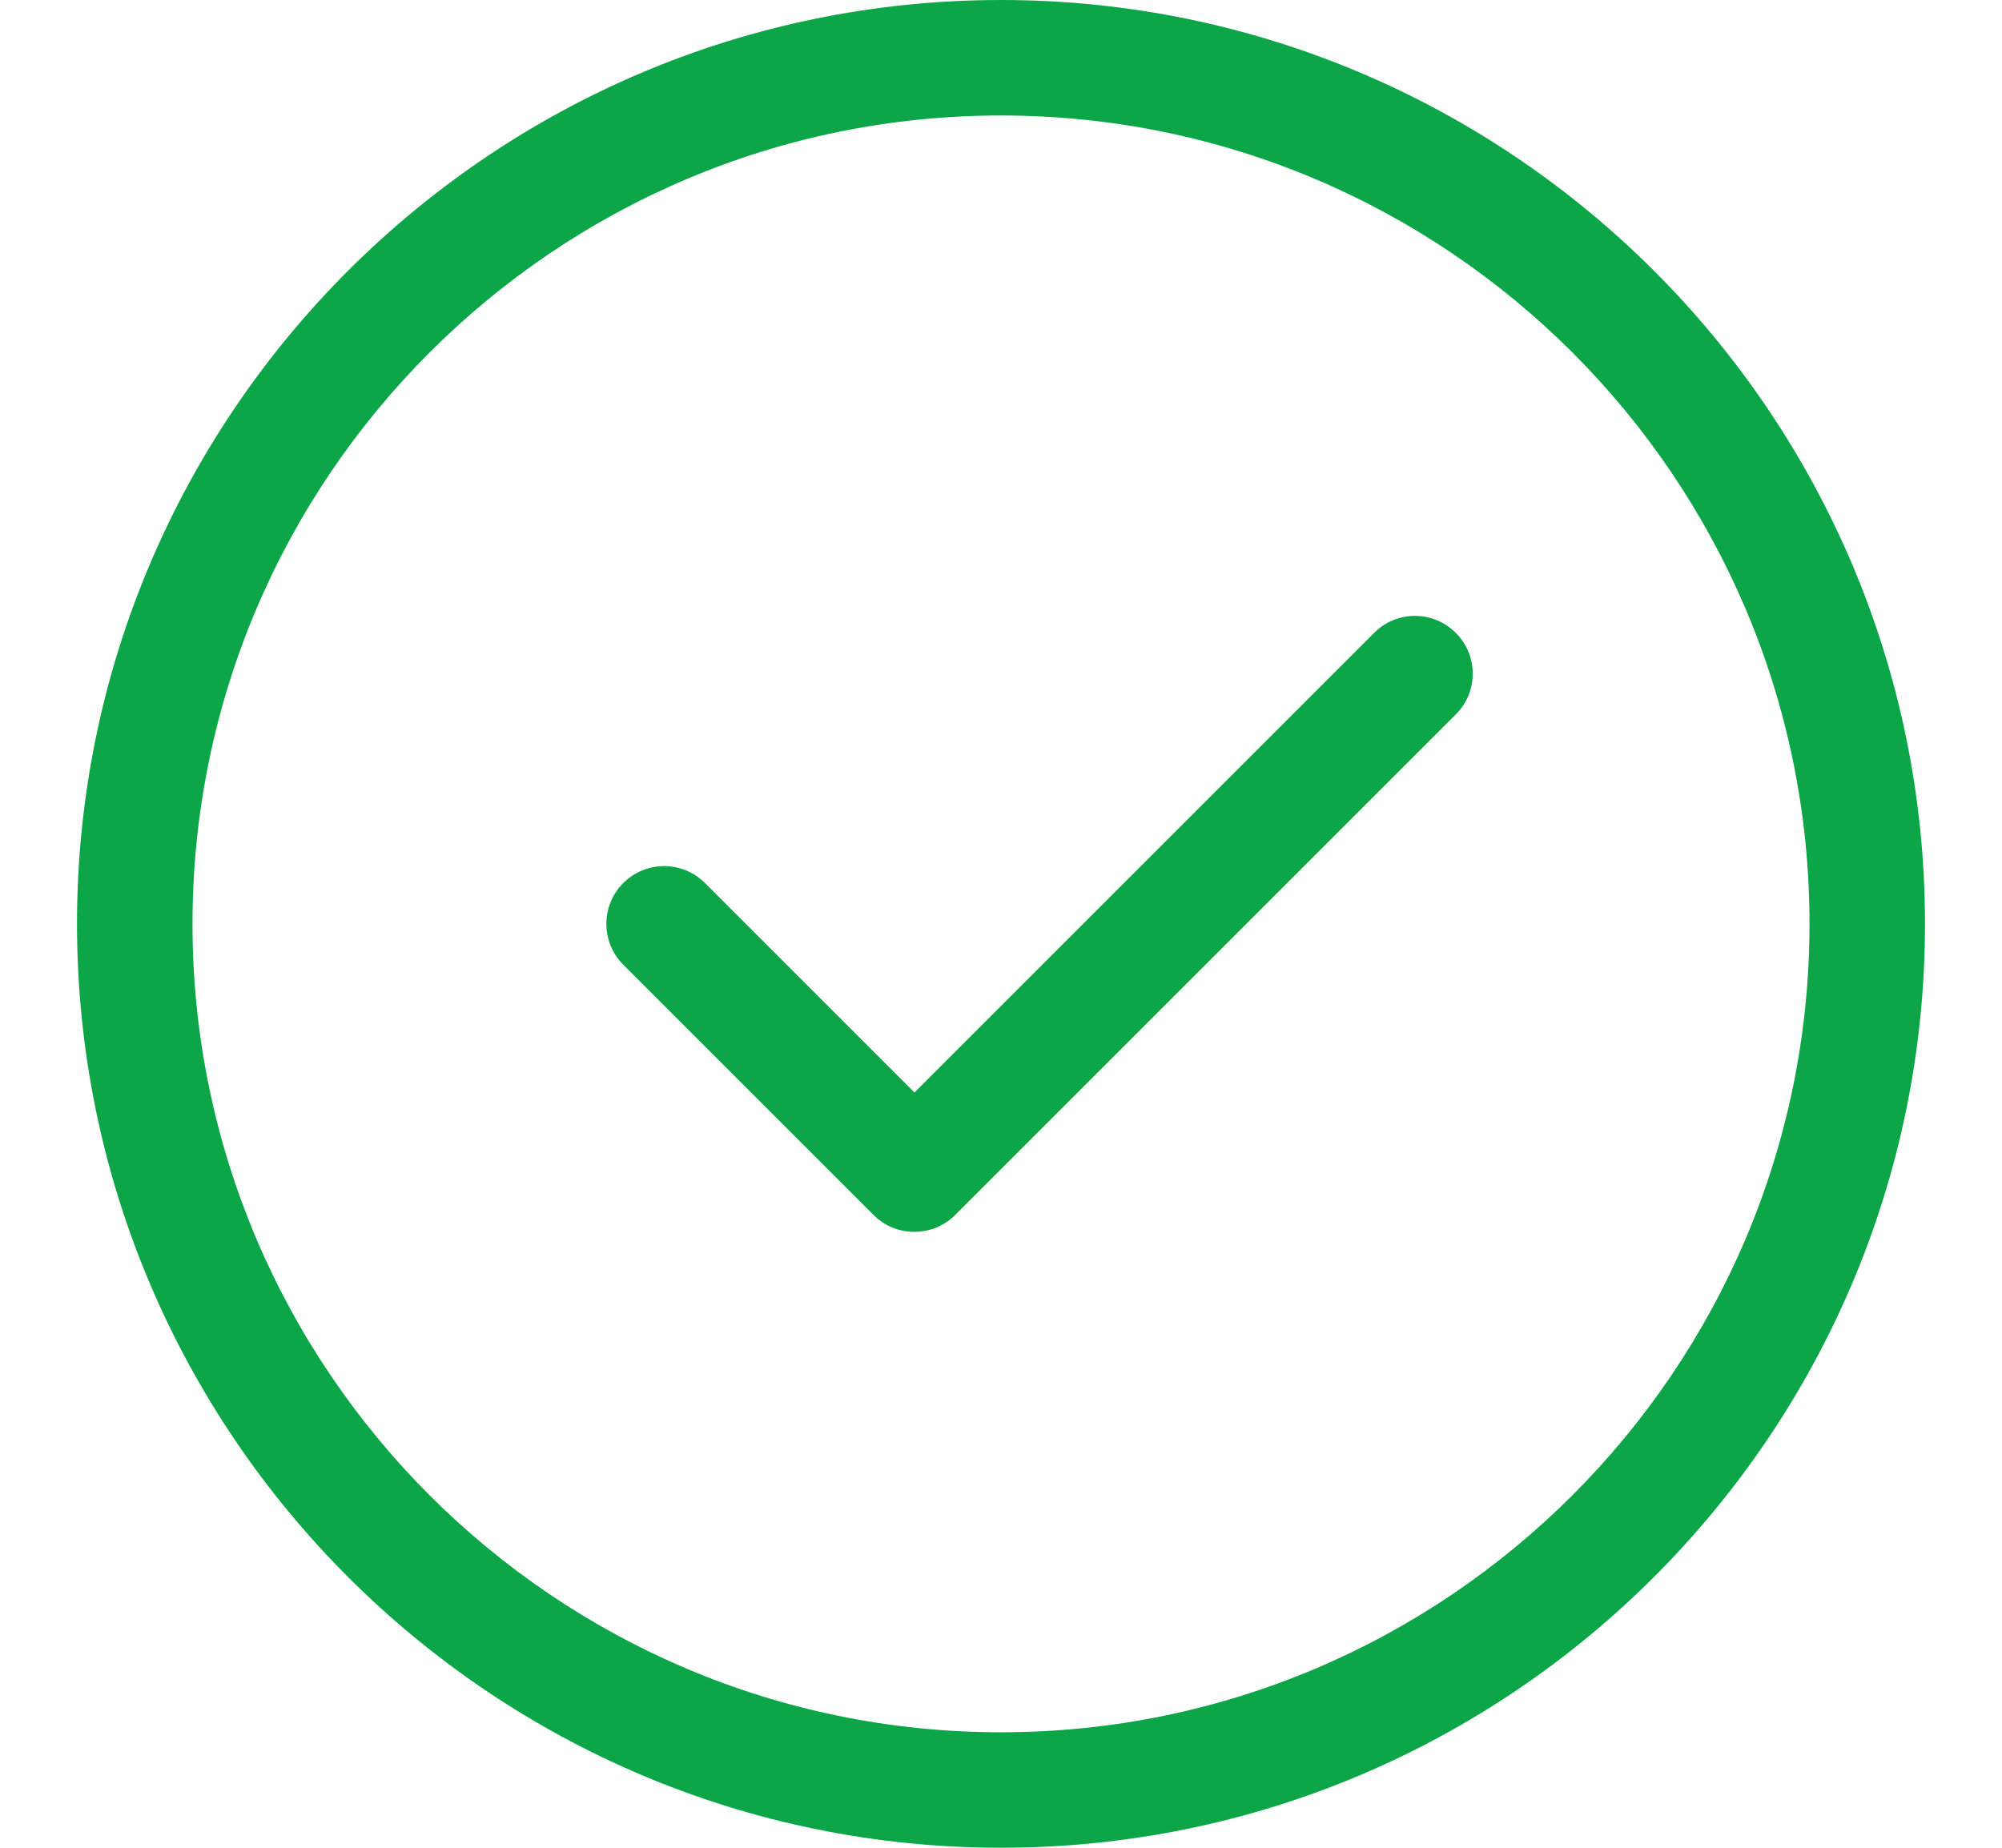
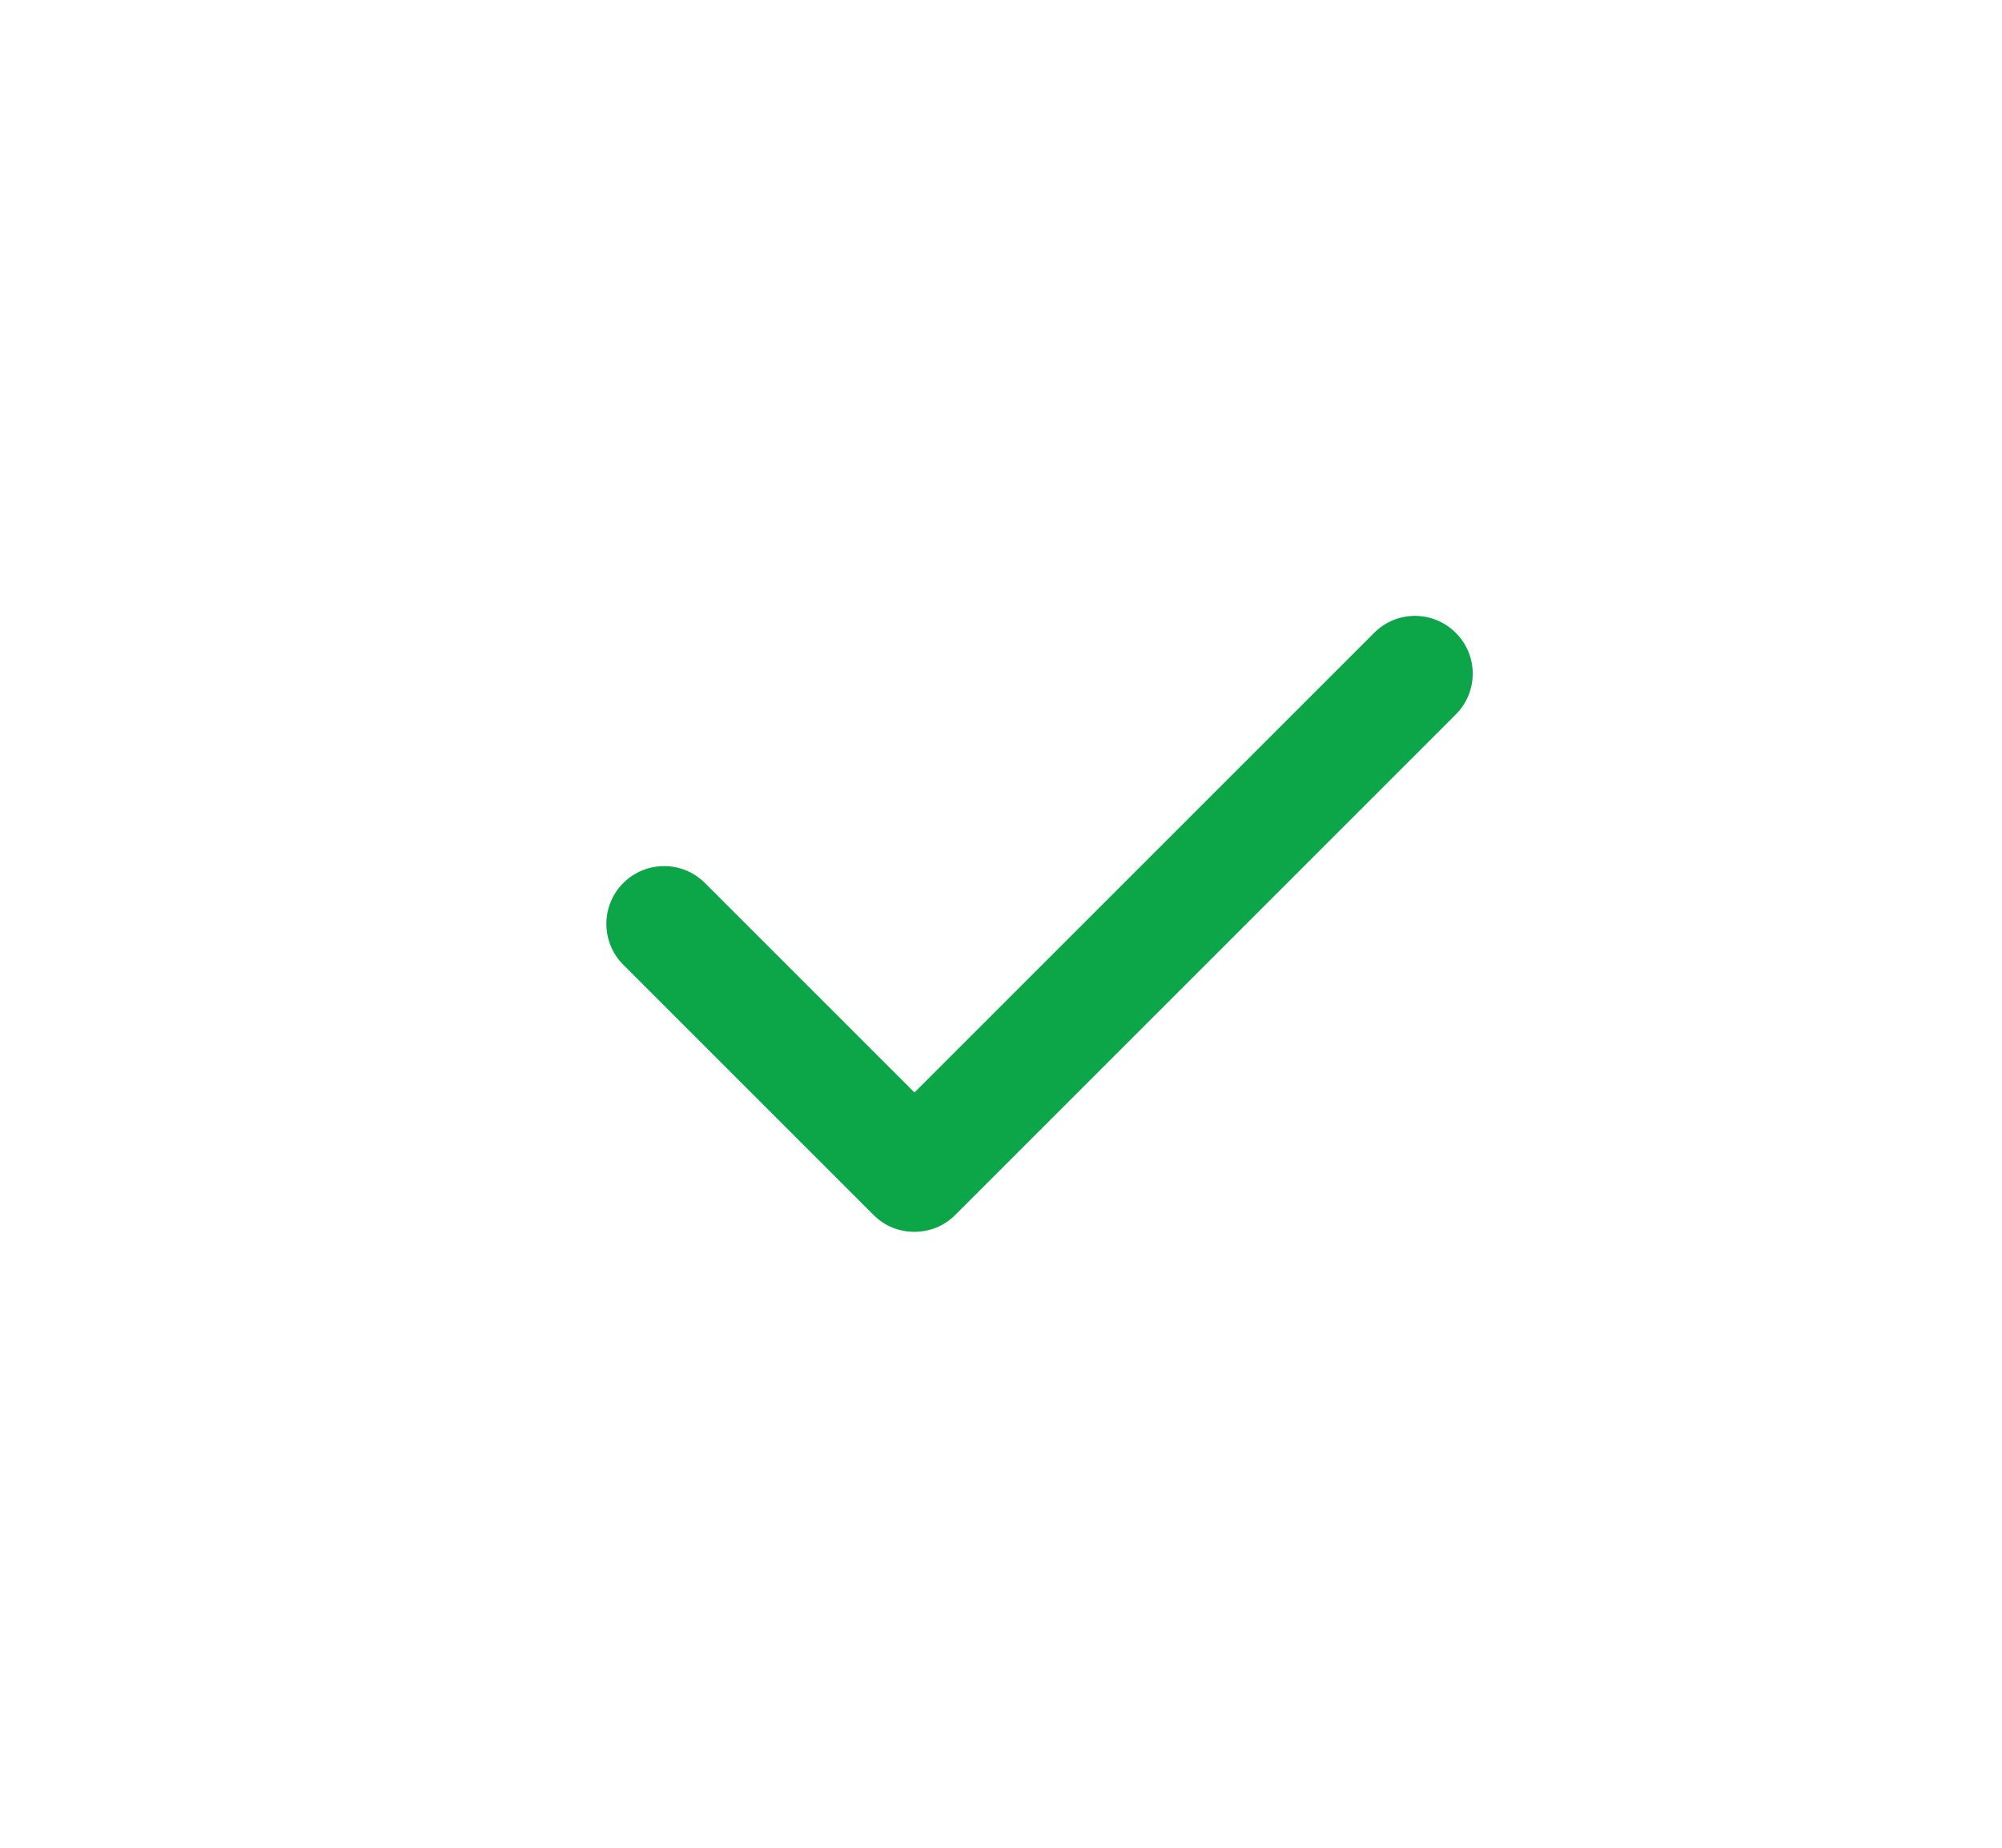
<svg xmlns="http://www.w3.org/2000/svg" width="13" height="12" viewBox="0 0 13 12" fill="none">
-   <path d="M6.5 12C3.191 12 0.5 9.309 0.5 6C0.5 2.691 3.191 0 6.5 0C9.809 0 12.5 2.691 12.5 6C12.5 9.309 9.809 12 6.5 12ZM6.5 0.75C3.605 0.75 1.25 3.105 1.25 6C1.25 8.895 3.605 11.25 6.5 11.25C9.395 11.25 11.75 8.895 11.75 6C11.75 3.105 9.395 0.75 6.5 0.75Z" fill="#0CA649" />
  <path d="M5.937 8C5.841 8 5.745 7.964 5.672 7.89L4.047 6.265C3.901 6.119 3.901 5.881 4.047 5.735C4.194 5.588 4.431 5.588 4.578 5.735L5.938 7.095L8.923 4.11C9.069 3.963 9.307 3.963 9.453 4.11C9.6 4.256 9.6 4.494 9.453 4.64L6.203 7.89C6.168 7.925 6.127 7.953 6.081 7.972C6.036 7.99 5.987 8 5.937 8Z" fill="#0CA649" />
</svg>